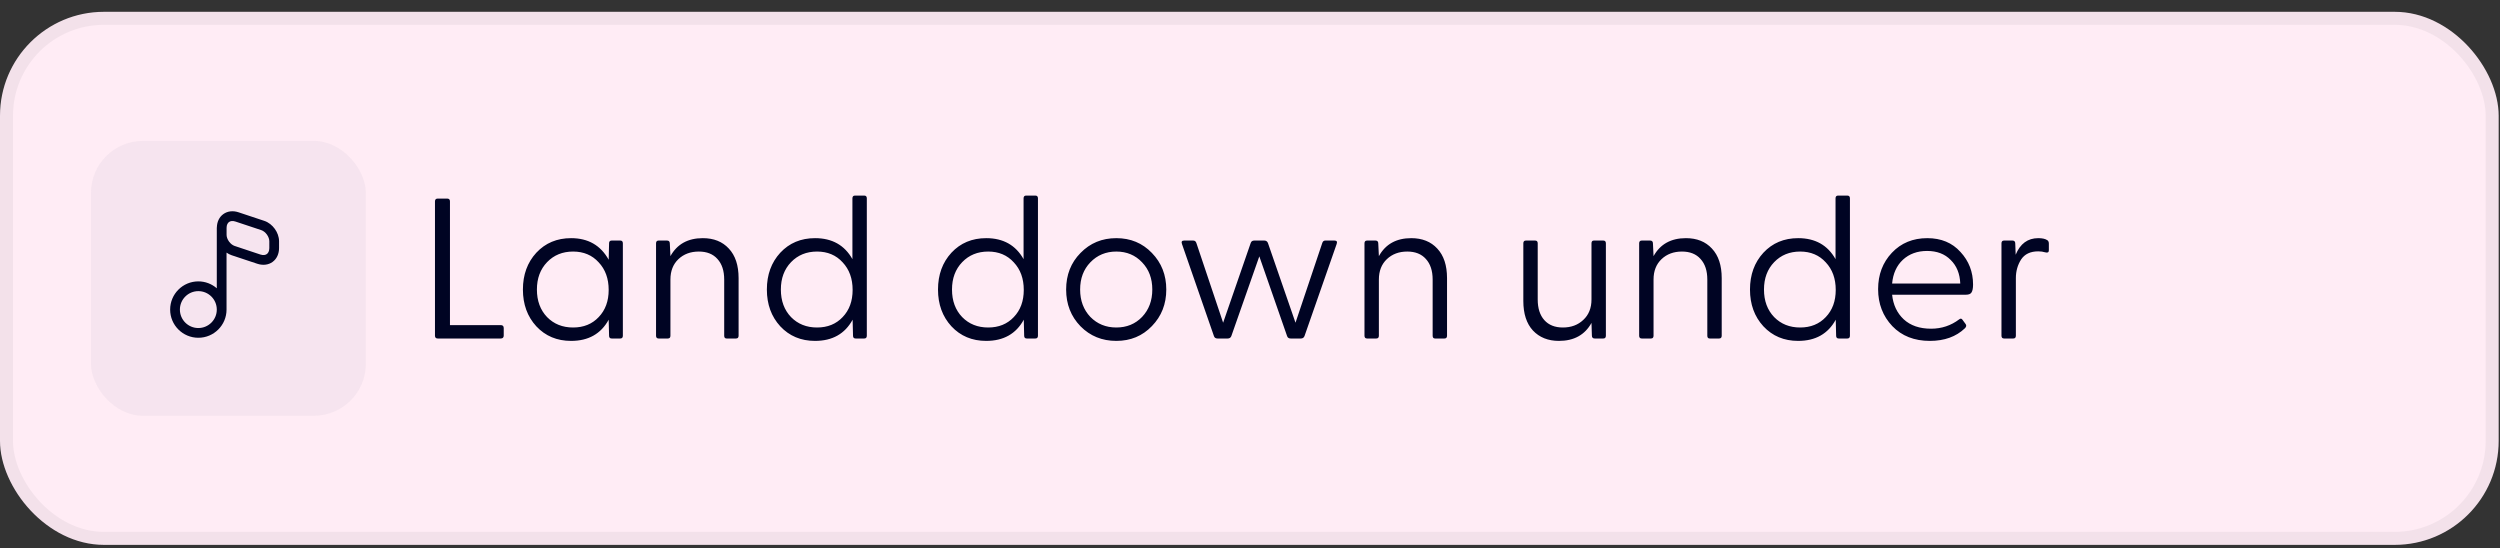
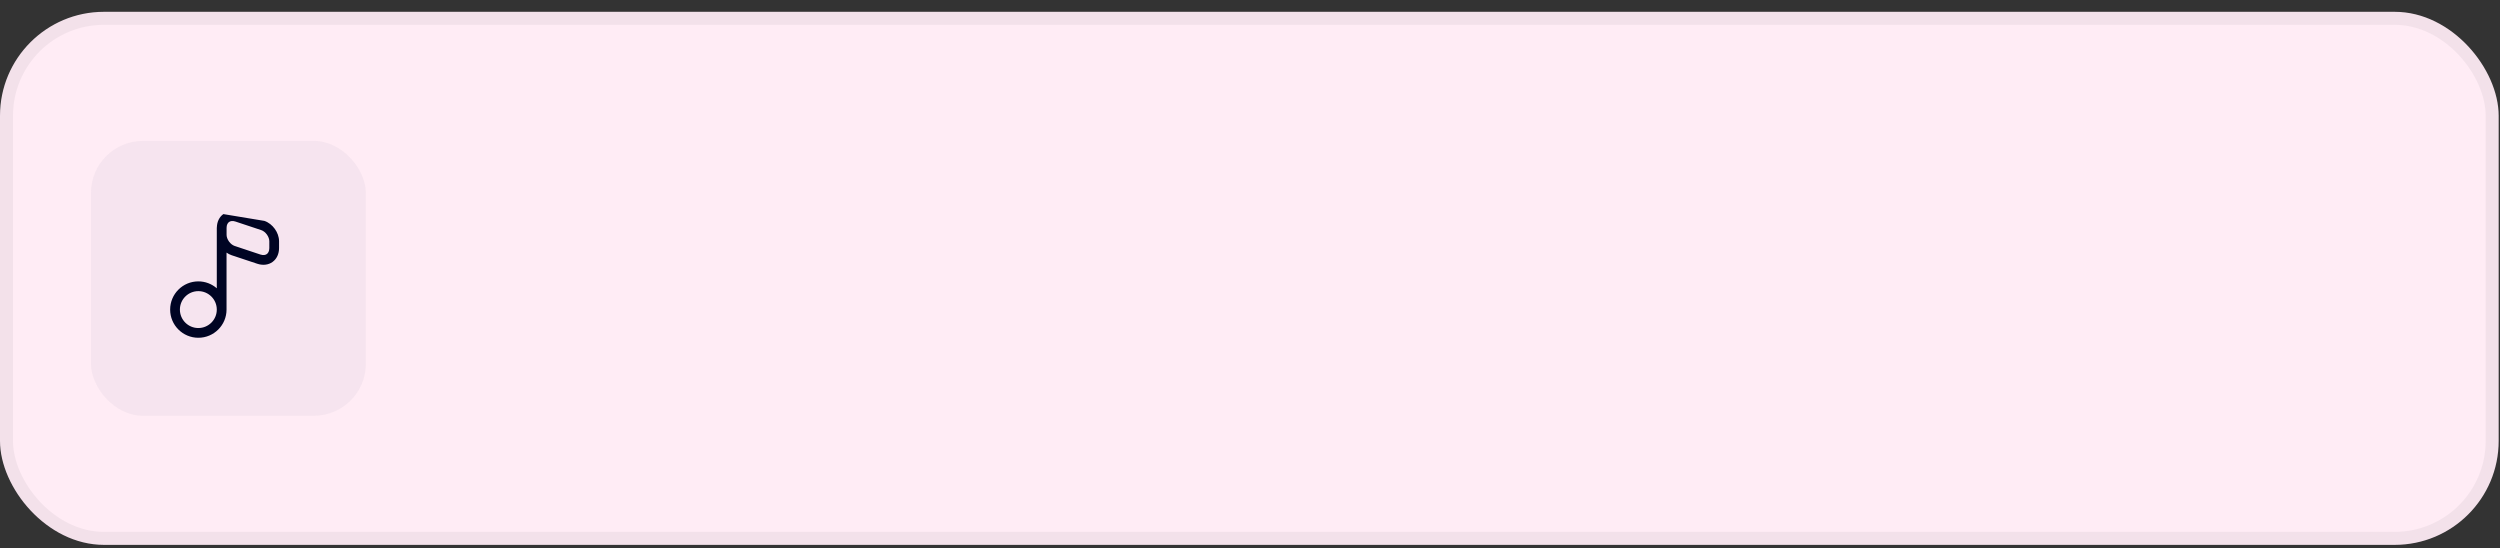
<svg xmlns="http://www.w3.org/2000/svg" width="187" height="41" viewBox="0 0 187 41" fill="none">
  <rect x="0" y="0" width="187" height="41" fill="#333333" stroke="none" />
  <g clip-path="url(#clip0_3759_50600)">
    <rect y="0.884" width="186.9" height="39.872" rx="7.776" fill="#FFECF5" />
    <rect x="6.805" y="10.54" width="20.559" height="20.559" rx="3.888" fill="#667085" fill-opacity="0.06" />
    <g clip-path="url(#clip1_3759_50600)">
-       <path d="M16.706 16.014C17.025 15.784 17.439 15.744 17.847 15.881L19.774 16.522C20.093 16.629 20.364 16.854 20.554 17.117C20.744 17.379 20.873 17.708 20.873 18.045V18.555C20.873 18.984 20.705 19.364 20.386 19.594C20.067 19.824 19.654 19.864 19.248 19.73L17.319 19.089L17.318 19.088C17.184 19.043 17.06 18.976 16.945 18.895V23.157C16.945 24.321 16 25.265 14.836 25.265C13.671 25.265 12.727 24.321 12.727 23.157C12.727 21.992 13.671 21.047 14.836 21.047C15.364 21.047 15.846 21.243 16.216 21.564V17.051C16.216 17.029 16.218 17.008 16.222 16.987C16.236 16.585 16.403 16.232 16.706 16.014ZM14.836 21.777C14.074 21.777 13.456 22.395 13.456 23.157C13.456 23.919 14.074 24.537 14.836 24.537C15.598 24.536 16.216 23.919 16.216 23.157C16.216 22.395 15.598 21.777 14.836 21.777ZM17.614 16.572C17.39 16.496 17.229 16.536 17.132 16.606C17.035 16.676 16.947 16.815 16.948 17.048V17.566C16.948 17.721 17.011 17.903 17.13 18.067C17.248 18.23 17.402 18.347 17.55 18.397L17.551 18.398L19.477 19.039C19.702 19.113 19.863 19.073 19.959 19.003C20.055 18.934 20.145 18.794 20.145 18.555V18.045C20.145 17.89 20.082 17.708 19.964 17.544C19.846 17.381 19.691 17.263 19.543 17.213H19.542L17.616 16.573L17.614 16.572Z" fill="#000423" />
+       <path d="M16.706 16.014L19.774 16.522C20.093 16.629 20.364 16.854 20.554 17.117C20.744 17.379 20.873 17.708 20.873 18.045V18.555C20.873 18.984 20.705 19.364 20.386 19.594C20.067 19.824 19.654 19.864 19.248 19.73L17.319 19.089L17.318 19.088C17.184 19.043 17.06 18.976 16.945 18.895V23.157C16.945 24.321 16 25.265 14.836 25.265C13.671 25.265 12.727 24.321 12.727 23.157C12.727 21.992 13.671 21.047 14.836 21.047C15.364 21.047 15.846 21.243 16.216 21.564V17.051C16.216 17.029 16.218 17.008 16.222 16.987C16.236 16.585 16.403 16.232 16.706 16.014ZM14.836 21.777C14.074 21.777 13.456 22.395 13.456 23.157C13.456 23.919 14.074 24.537 14.836 24.537C15.598 24.536 16.216 23.919 16.216 23.157C16.216 22.395 15.598 21.777 14.836 21.777ZM17.614 16.572C17.39 16.496 17.229 16.536 17.132 16.606C17.035 16.676 16.947 16.815 16.948 17.048V17.566C16.948 17.721 17.011 17.903 17.13 18.067C17.248 18.23 17.402 18.347 17.55 18.397L17.551 18.398L19.477 19.039C19.702 19.113 19.863 19.073 19.959 19.003C20.055 18.934 20.145 18.794 20.145 18.555V18.045C20.145 17.89 20.082 17.708 19.964 17.544C19.846 17.381 19.691 17.263 19.543 17.213H19.542L17.616 16.573L17.614 16.572Z" fill="#000423" />
    </g>
-     <path d="M37.455 24.318C37.605 24.318 37.679 24.393 37.679 24.542V25.096C37.679 25.245 37.605 25.32 37.455 25.32H32.745C32.606 25.32 32.536 25.25 32.536 25.11V15.063C32.536 14.923 32.606 14.853 32.745 14.853H33.448C33.587 14.853 33.657 14.923 33.657 15.063V24.318H37.455ZM42.718 25.499C41.661 25.499 40.794 25.135 40.116 24.408C39.448 23.68 39.114 22.763 39.114 21.657C39.114 20.55 39.448 19.633 40.116 18.905C40.794 18.178 41.661 17.814 42.718 17.814C43.993 17.814 44.931 18.352 45.529 19.429L45.559 18.203C45.559 18.063 45.623 17.993 45.753 17.993H46.396C46.525 17.993 46.59 18.063 46.59 18.203V25.11C46.59 25.25 46.525 25.32 46.396 25.32H45.753C45.623 25.32 45.559 25.25 45.559 25.11L45.529 23.914C44.95 24.971 44.013 25.499 42.718 25.499ZM40.923 23.72C41.432 24.238 42.08 24.497 42.867 24.497C43.655 24.497 44.292 24.238 44.781 23.72C45.279 23.202 45.529 22.524 45.529 21.686C45.529 20.839 45.279 20.151 44.781 19.623C44.292 19.085 43.655 18.816 42.867 18.816C42.08 18.816 41.432 19.08 40.923 19.608C40.415 20.137 40.161 20.819 40.161 21.657C40.161 22.504 40.415 23.192 40.923 23.72ZM49.266 25.32C49.137 25.32 49.072 25.25 49.072 25.11V18.203C49.072 18.063 49.137 17.993 49.266 17.993H49.894C50.034 17.993 50.103 18.068 50.103 18.218L50.148 19.16C50.647 18.262 51.454 17.814 52.571 17.814C53.388 17.814 54.036 18.073 54.514 18.591C55.003 19.11 55.247 19.847 55.247 20.804V25.11C55.247 25.25 55.182 25.32 55.053 25.32H54.35C54.23 25.32 54.17 25.25 54.17 25.11V20.909C54.17 20.251 54.001 19.738 53.662 19.369C53.333 19 52.87 18.816 52.272 18.816C51.654 18.816 51.145 19.005 50.746 19.384C50.348 19.763 50.148 20.271 50.148 20.909V25.11C50.148 25.25 50.084 25.32 49.954 25.32H49.266ZM60.965 25.499C59.909 25.499 59.042 25.135 58.364 24.408C57.696 23.68 57.362 22.763 57.362 21.657C57.362 20.55 57.696 19.633 58.364 18.905C59.042 18.178 59.909 17.814 60.965 17.814C62.241 17.814 63.173 18.337 63.761 19.384V14.838C63.761 14.699 63.826 14.629 63.956 14.629H64.644C64.773 14.629 64.838 14.699 64.838 14.838V25.11C64.838 25.25 64.773 25.32 64.644 25.32H64.001C63.871 25.32 63.806 25.25 63.806 25.11L63.776 23.914C63.198 24.971 62.261 25.499 60.965 25.499ZM59.171 23.72C59.68 24.238 60.328 24.497 61.115 24.497C61.903 24.497 62.54 24.238 63.029 23.72C63.527 23.202 63.776 22.524 63.776 21.686C63.776 20.839 63.527 20.151 63.029 19.623C62.54 19.085 61.903 18.816 61.115 18.816C60.328 18.816 59.68 19.08 59.171 19.608C58.663 20.137 58.409 20.819 58.409 21.657C58.409 22.504 58.663 23.192 59.171 23.72ZM73.767 25.499C72.71 25.499 71.843 25.135 71.165 24.408C70.497 23.68 70.163 22.763 70.163 21.657C70.163 20.55 70.497 19.633 71.165 18.905C71.843 18.178 72.71 17.814 73.767 17.814C75.043 17.814 75.975 18.337 76.563 19.384V14.838C76.563 14.699 76.628 14.629 76.757 14.629H77.445C77.575 14.629 77.639 14.699 77.639 14.838V25.11C77.639 25.25 77.575 25.32 77.445 25.32H76.802C76.673 25.32 76.608 25.25 76.608 25.11L76.578 23.914C76 24.971 75.063 25.499 73.767 25.499ZM71.973 23.72C72.481 24.238 73.129 24.497 73.916 24.497C74.704 24.497 75.342 24.238 75.83 23.72C76.329 23.202 76.578 22.524 76.578 21.686C76.578 20.839 76.329 20.151 75.83 19.623C75.342 19.085 74.704 18.816 73.916 18.816C73.129 18.816 72.481 19.08 71.973 19.608C71.464 20.137 71.21 20.819 71.21 21.657C71.21 22.504 71.464 23.192 71.973 23.72ZM86.162 24.393C85.454 25.13 84.567 25.499 83.5 25.499C82.434 25.499 81.542 25.135 80.824 24.408C80.106 23.67 79.747 22.753 79.747 21.657C79.747 20.56 80.106 19.648 80.824 18.92C81.542 18.183 82.434 17.814 83.5 17.814C84.567 17.814 85.454 18.183 86.162 18.92C86.879 19.658 87.238 20.57 87.238 21.657C87.238 22.743 86.879 23.655 86.162 24.393ZM81.557 23.705C82.075 24.233 82.723 24.497 83.5 24.497C84.278 24.497 84.921 24.233 85.429 23.705C85.938 23.167 86.192 22.484 86.192 21.657C86.192 20.829 85.938 20.151 85.429 19.623C84.921 19.085 84.278 18.816 83.5 18.816C82.723 18.816 82.075 19.085 81.557 19.623C81.048 20.151 80.794 20.829 80.794 21.657C80.794 22.484 81.048 23.167 81.557 23.705ZM91.072 25.32C90.932 25.32 90.843 25.26 90.803 25.14L88.41 18.247C88.35 18.078 88.405 17.993 88.575 17.993H89.248C89.367 17.993 89.447 18.053 89.487 18.173L91.49 24.139L93.554 18.173C93.594 18.053 93.683 17.993 93.823 17.993H94.571C94.7 17.993 94.79 18.053 94.84 18.173L96.903 24.139L98.907 18.173C98.947 18.053 99.021 17.993 99.131 17.993H99.819C99.988 17.993 100.043 18.078 99.983 18.247L97.576 25.14C97.526 25.26 97.436 25.32 97.307 25.32H96.544C96.405 25.32 96.315 25.26 96.275 25.14L94.197 19.175L92.103 25.14C92.054 25.26 91.964 25.32 91.834 25.32H91.072ZM102.258 25.32C102.128 25.32 102.063 25.25 102.063 25.11V18.203C102.063 18.063 102.128 17.993 102.258 17.993H102.886C103.025 17.993 103.095 18.068 103.095 18.218L103.14 19.16C103.638 18.262 104.446 17.814 105.562 17.814C106.379 17.814 107.027 18.073 107.506 18.591C107.994 19.11 108.238 19.847 108.238 20.804V25.11C108.238 25.25 108.174 25.32 108.044 25.32H107.341C107.222 25.32 107.162 25.25 107.162 25.11V20.909C107.162 20.251 106.992 19.738 106.654 19.369C106.325 19 105.861 18.816 105.263 18.816C104.645 18.816 104.137 19.005 103.738 19.384C103.339 19.763 103.14 20.271 103.14 20.909V25.11C103.14 25.25 103.075 25.32 102.945 25.32H102.258ZM116.606 25.499C115.799 25.499 115.151 25.24 114.663 24.722C114.184 24.203 113.945 23.466 113.945 22.509V18.203C113.945 18.063 114.01 17.993 114.139 17.993H114.827C114.957 17.993 115.021 18.063 115.021 18.203V22.404C115.021 23.062 115.186 23.575 115.515 23.944C115.844 24.313 116.307 24.497 116.905 24.497C117.523 24.497 118.032 24.308 118.43 23.929C118.839 23.55 119.043 23.042 119.043 22.404V18.203C119.043 18.063 119.103 17.993 119.223 17.993H119.926C120.055 17.993 120.12 18.063 120.12 18.203V25.11C120.12 25.25 120.055 25.32 119.926 25.32H119.283C119.143 25.32 119.073 25.245 119.073 25.096L119.043 24.154C118.545 25.051 117.733 25.499 116.606 25.499ZM122.803 25.32C122.674 25.32 122.609 25.25 122.609 25.11V18.203C122.609 18.063 122.674 17.993 122.803 17.993H123.431C123.571 17.993 123.641 18.068 123.641 18.218L123.685 19.16C124.184 18.262 124.991 17.814 126.108 17.814C126.925 17.814 127.573 18.073 128.051 18.591C128.54 19.11 128.784 19.847 128.784 20.804V25.11C128.784 25.25 128.719 25.32 128.59 25.32H127.887C127.767 25.32 127.707 25.25 127.707 25.11V20.909C127.707 20.251 127.538 19.738 127.199 19.369C126.87 19 126.407 18.816 125.809 18.816C125.191 18.816 124.682 19.005 124.283 19.384C123.885 19.763 123.685 20.271 123.685 20.909V25.11C123.685 25.25 123.621 25.32 123.491 25.32H122.803ZM134.502 25.499C133.446 25.499 132.579 25.135 131.901 24.408C131.233 23.68 130.899 22.763 130.899 21.657C130.899 20.55 131.233 19.633 131.901 18.905C132.579 18.178 133.446 17.814 134.502 17.814C135.778 17.814 136.71 18.337 137.298 19.384V14.838C137.298 14.699 137.363 14.629 137.493 14.629H138.181C138.31 14.629 138.375 14.699 138.375 14.838V25.11C138.375 25.25 138.31 25.32 138.181 25.32H137.538C137.408 25.32 137.343 25.25 137.343 25.11L137.313 23.914C136.735 24.971 135.798 25.499 134.502 25.499ZM132.708 23.72C133.217 24.238 133.864 24.497 134.652 24.497C135.439 24.497 136.077 24.238 136.566 23.72C137.064 23.202 137.313 22.524 137.313 21.686C137.313 20.839 137.064 20.151 136.566 19.623C136.077 19.085 135.439 18.816 134.652 18.816C133.864 18.816 133.217 19.08 132.708 19.608C132.2 20.137 131.946 20.819 131.946 21.657C131.946 22.504 132.2 23.192 132.708 23.72ZM144.355 25.499C143.189 25.499 142.252 25.13 141.544 24.393C140.837 23.645 140.483 22.723 140.483 21.627C140.483 20.54 140.827 19.633 141.515 18.905C142.202 18.178 143.085 17.814 144.161 17.814C145.198 17.814 146.025 18.158 146.643 18.846C147.271 19.523 147.585 20.336 147.585 21.283C147.585 21.562 147.545 21.761 147.465 21.881C147.396 21.991 147.256 22.045 147.047 22.045H141.53C141.609 22.803 141.898 23.416 142.397 23.884C142.905 24.353 143.588 24.587 144.445 24.587C145.233 24.587 145.935 24.353 146.553 23.884C146.643 23.815 146.718 23.82 146.778 23.899L147.032 24.243C147.102 24.343 147.082 24.448 146.972 24.557C146.314 25.185 145.442 25.499 144.355 25.499ZM141.53 21.208H146.628C146.598 20.47 146.359 19.882 145.91 19.444C145.472 18.995 144.884 18.771 144.146 18.771C143.418 18.771 142.815 18.99 142.337 19.429C141.868 19.867 141.599 20.46 141.53 21.208ZM149.905 25.32C149.775 25.32 149.71 25.25 149.71 25.11V18.203C149.71 18.063 149.775 17.993 149.905 17.993H150.533C150.672 17.993 150.742 18.068 150.742 18.218L150.772 19.055C151.111 18.228 151.674 17.814 152.462 17.814C152.761 17.814 152.985 17.864 153.135 17.963C153.214 18.013 153.254 18.098 153.254 18.218V18.726C153.254 18.875 153.164 18.925 152.985 18.875C152.825 18.826 152.651 18.801 152.462 18.801C151.874 18.801 151.445 19.005 151.176 19.414C150.917 19.823 150.787 20.286 150.787 20.804V25.11C150.787 25.25 150.722 25.32 150.593 25.32H149.905Z" fill="#000423" />
  </g>
  <rect x="0.486" y="1.37" width="185.928" height="38.9" rx="7.29" stroke="#000423" stroke-opacity="0.05" stroke-width="0.972" />
  <defs>
    <clipPath id="clip0_3759_50600">
      <rect y="0.884" width="186.9" height="39.872" rx="7.776" fill="white" />
    </clipPath>
    <clipPath id="clip1_3759_50600">
      <rect width="11.664" height="11.664" fill="white" transform="translate(10.973 14.709)" />
    </clipPath>
  </defs>
</svg>